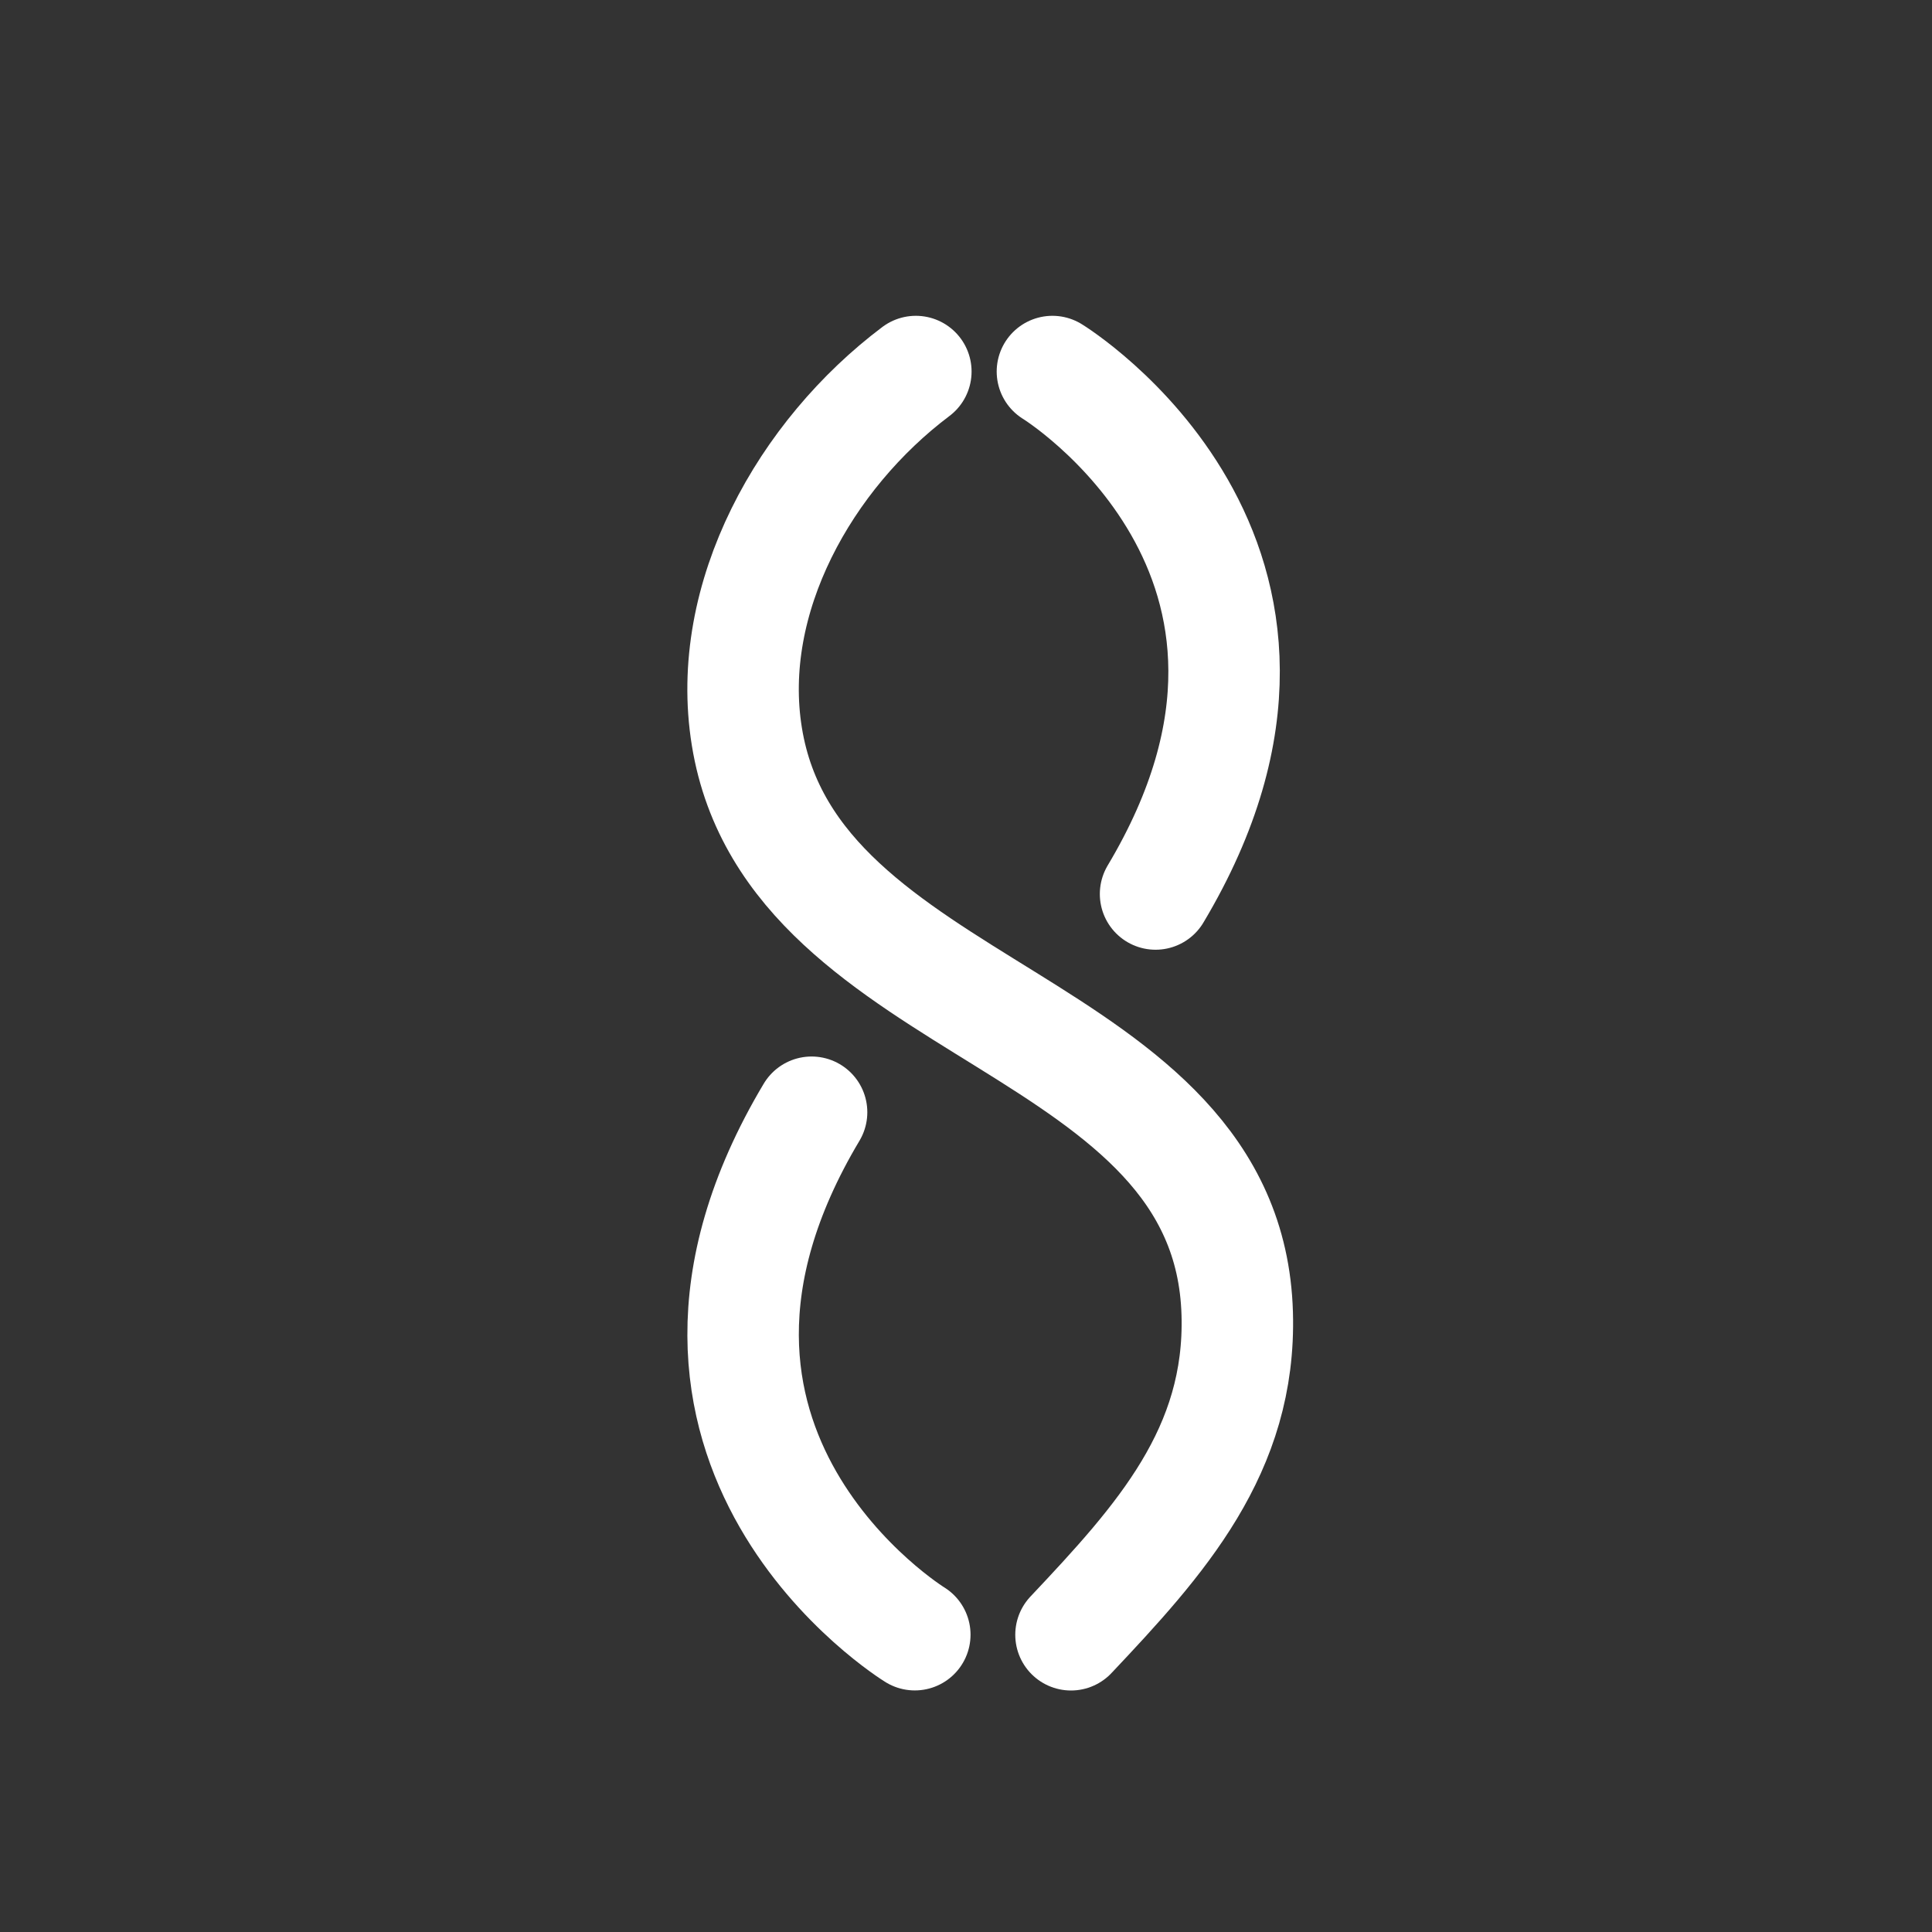
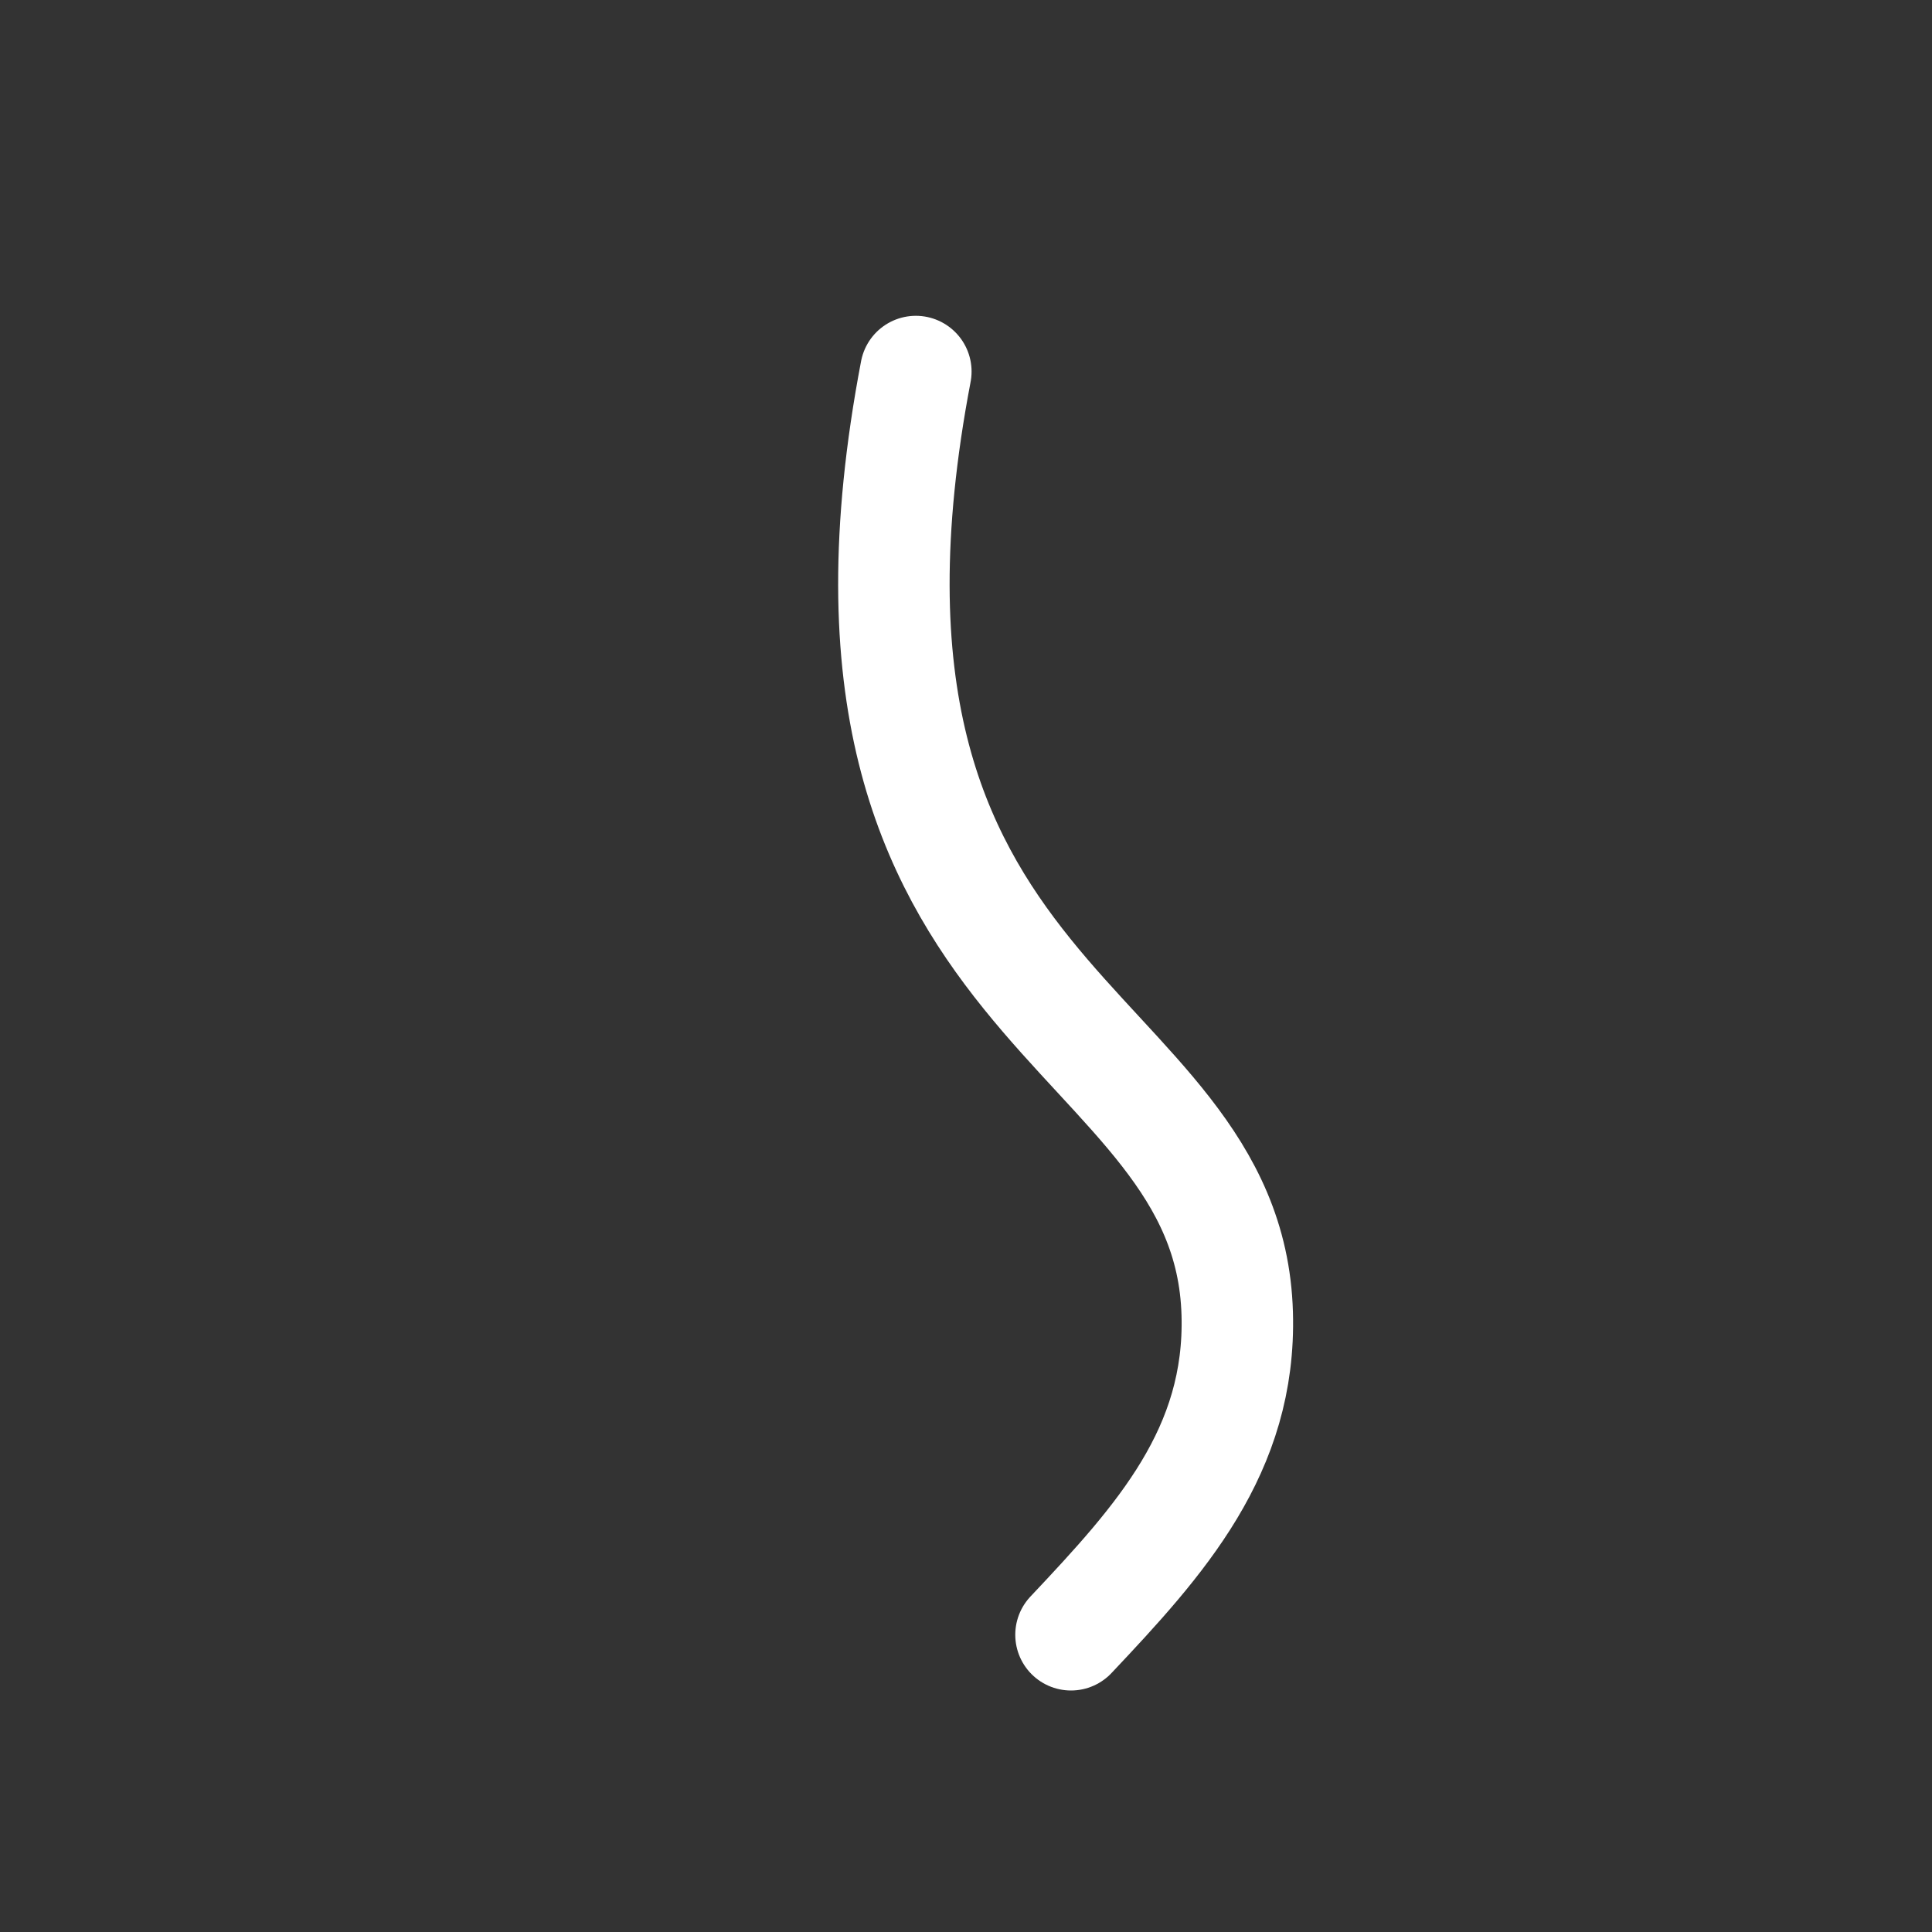
<svg xmlns="http://www.w3.org/2000/svg" width="26" height="26" viewBox="0 0 26 26" fill="none">
  <rect x="0" y="0" width="26" height="26" fill="#333333" stroke="none" />
-   <path d="M12.325 5C10.839 6.118 9.747 8.043 10.051 9.913C10.665 13.706 16.534 13.681 16.65 17.677C16.704 19.521 15.62 20.721 14.413 22" stroke="white" stroke-width="1.5" stroke-miterlimit="10" stroke-linecap="round" />
-   <path d="M14.163 5C14.163 5 18.251 7.51 15.551 12.031" stroke="white" stroke-width="1.5" stroke-miterlimit="10" stroke-linecap="round" />
-   <path d="M12.311 21.999C12.311 21.999 8.223 19.489 10.922 14.968" stroke="white" stroke-width="1.5" stroke-miterlimit="10" stroke-linecap="round" />
+   <path d="M12.325 5C10.665 13.706 16.534 13.681 16.65 17.677C16.704 19.521 15.62 20.721 14.413 22" stroke="white" stroke-width="1.5" stroke-miterlimit="10" stroke-linecap="round" />
</svg>